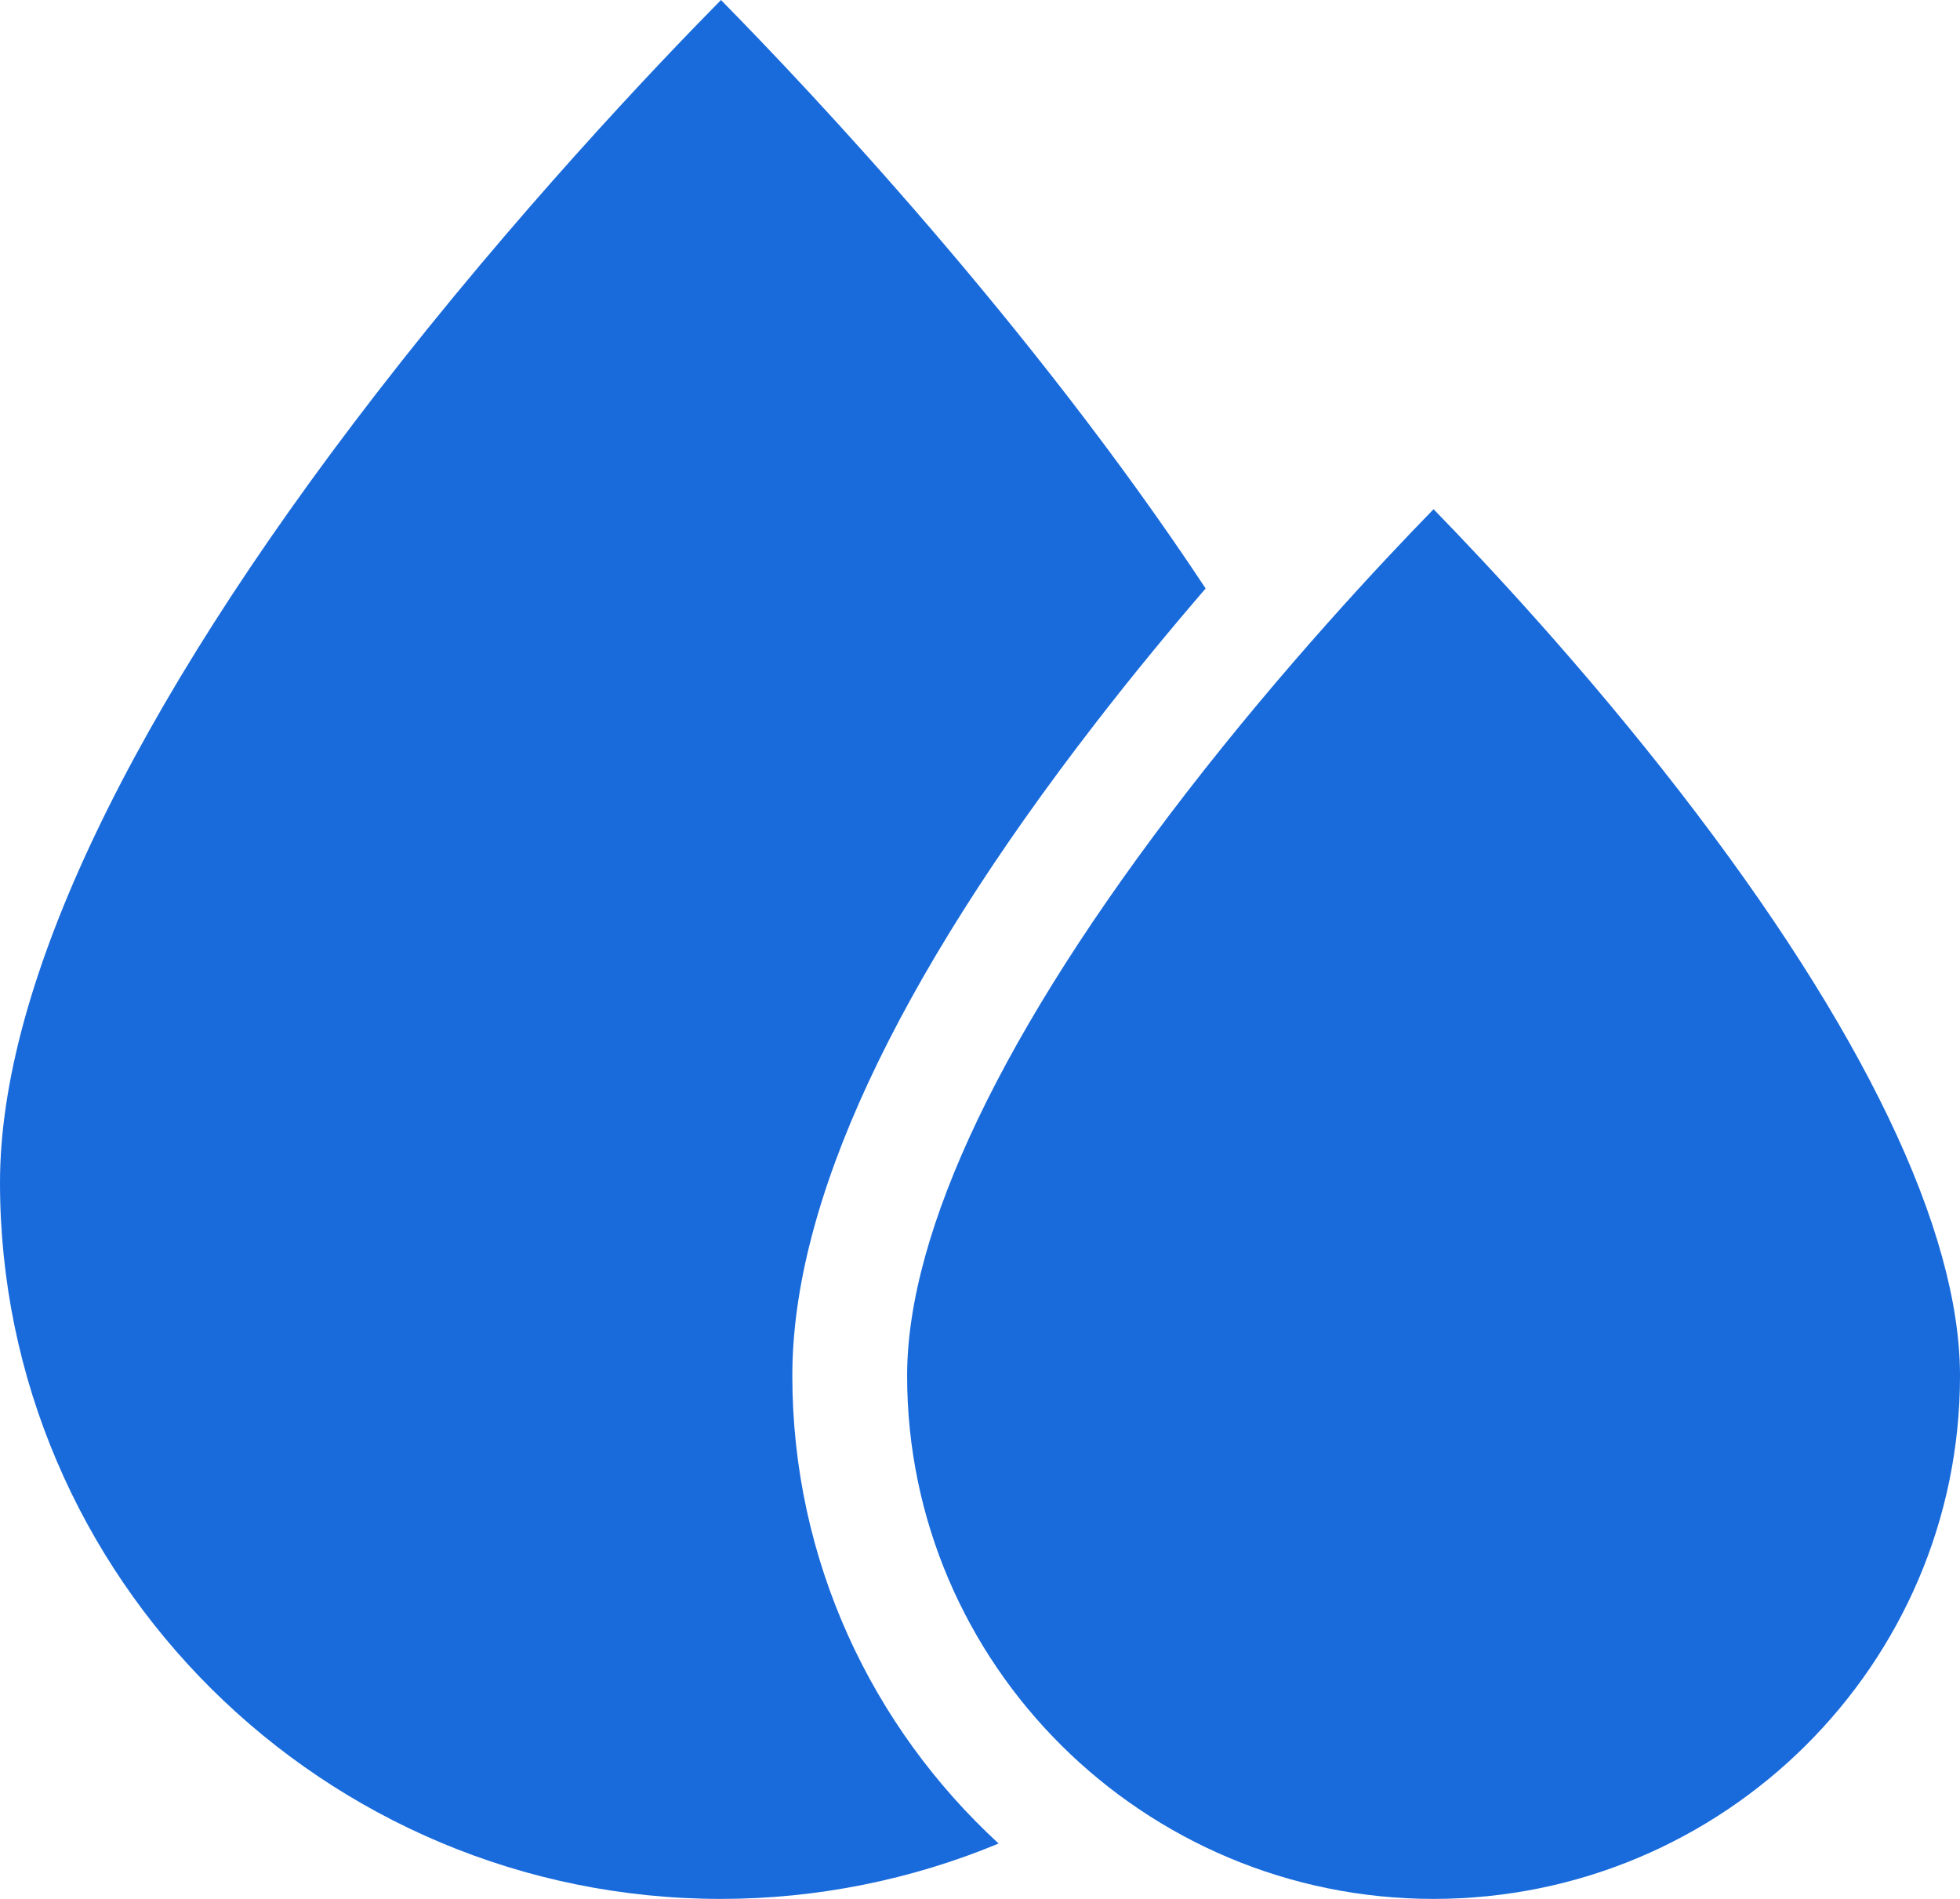
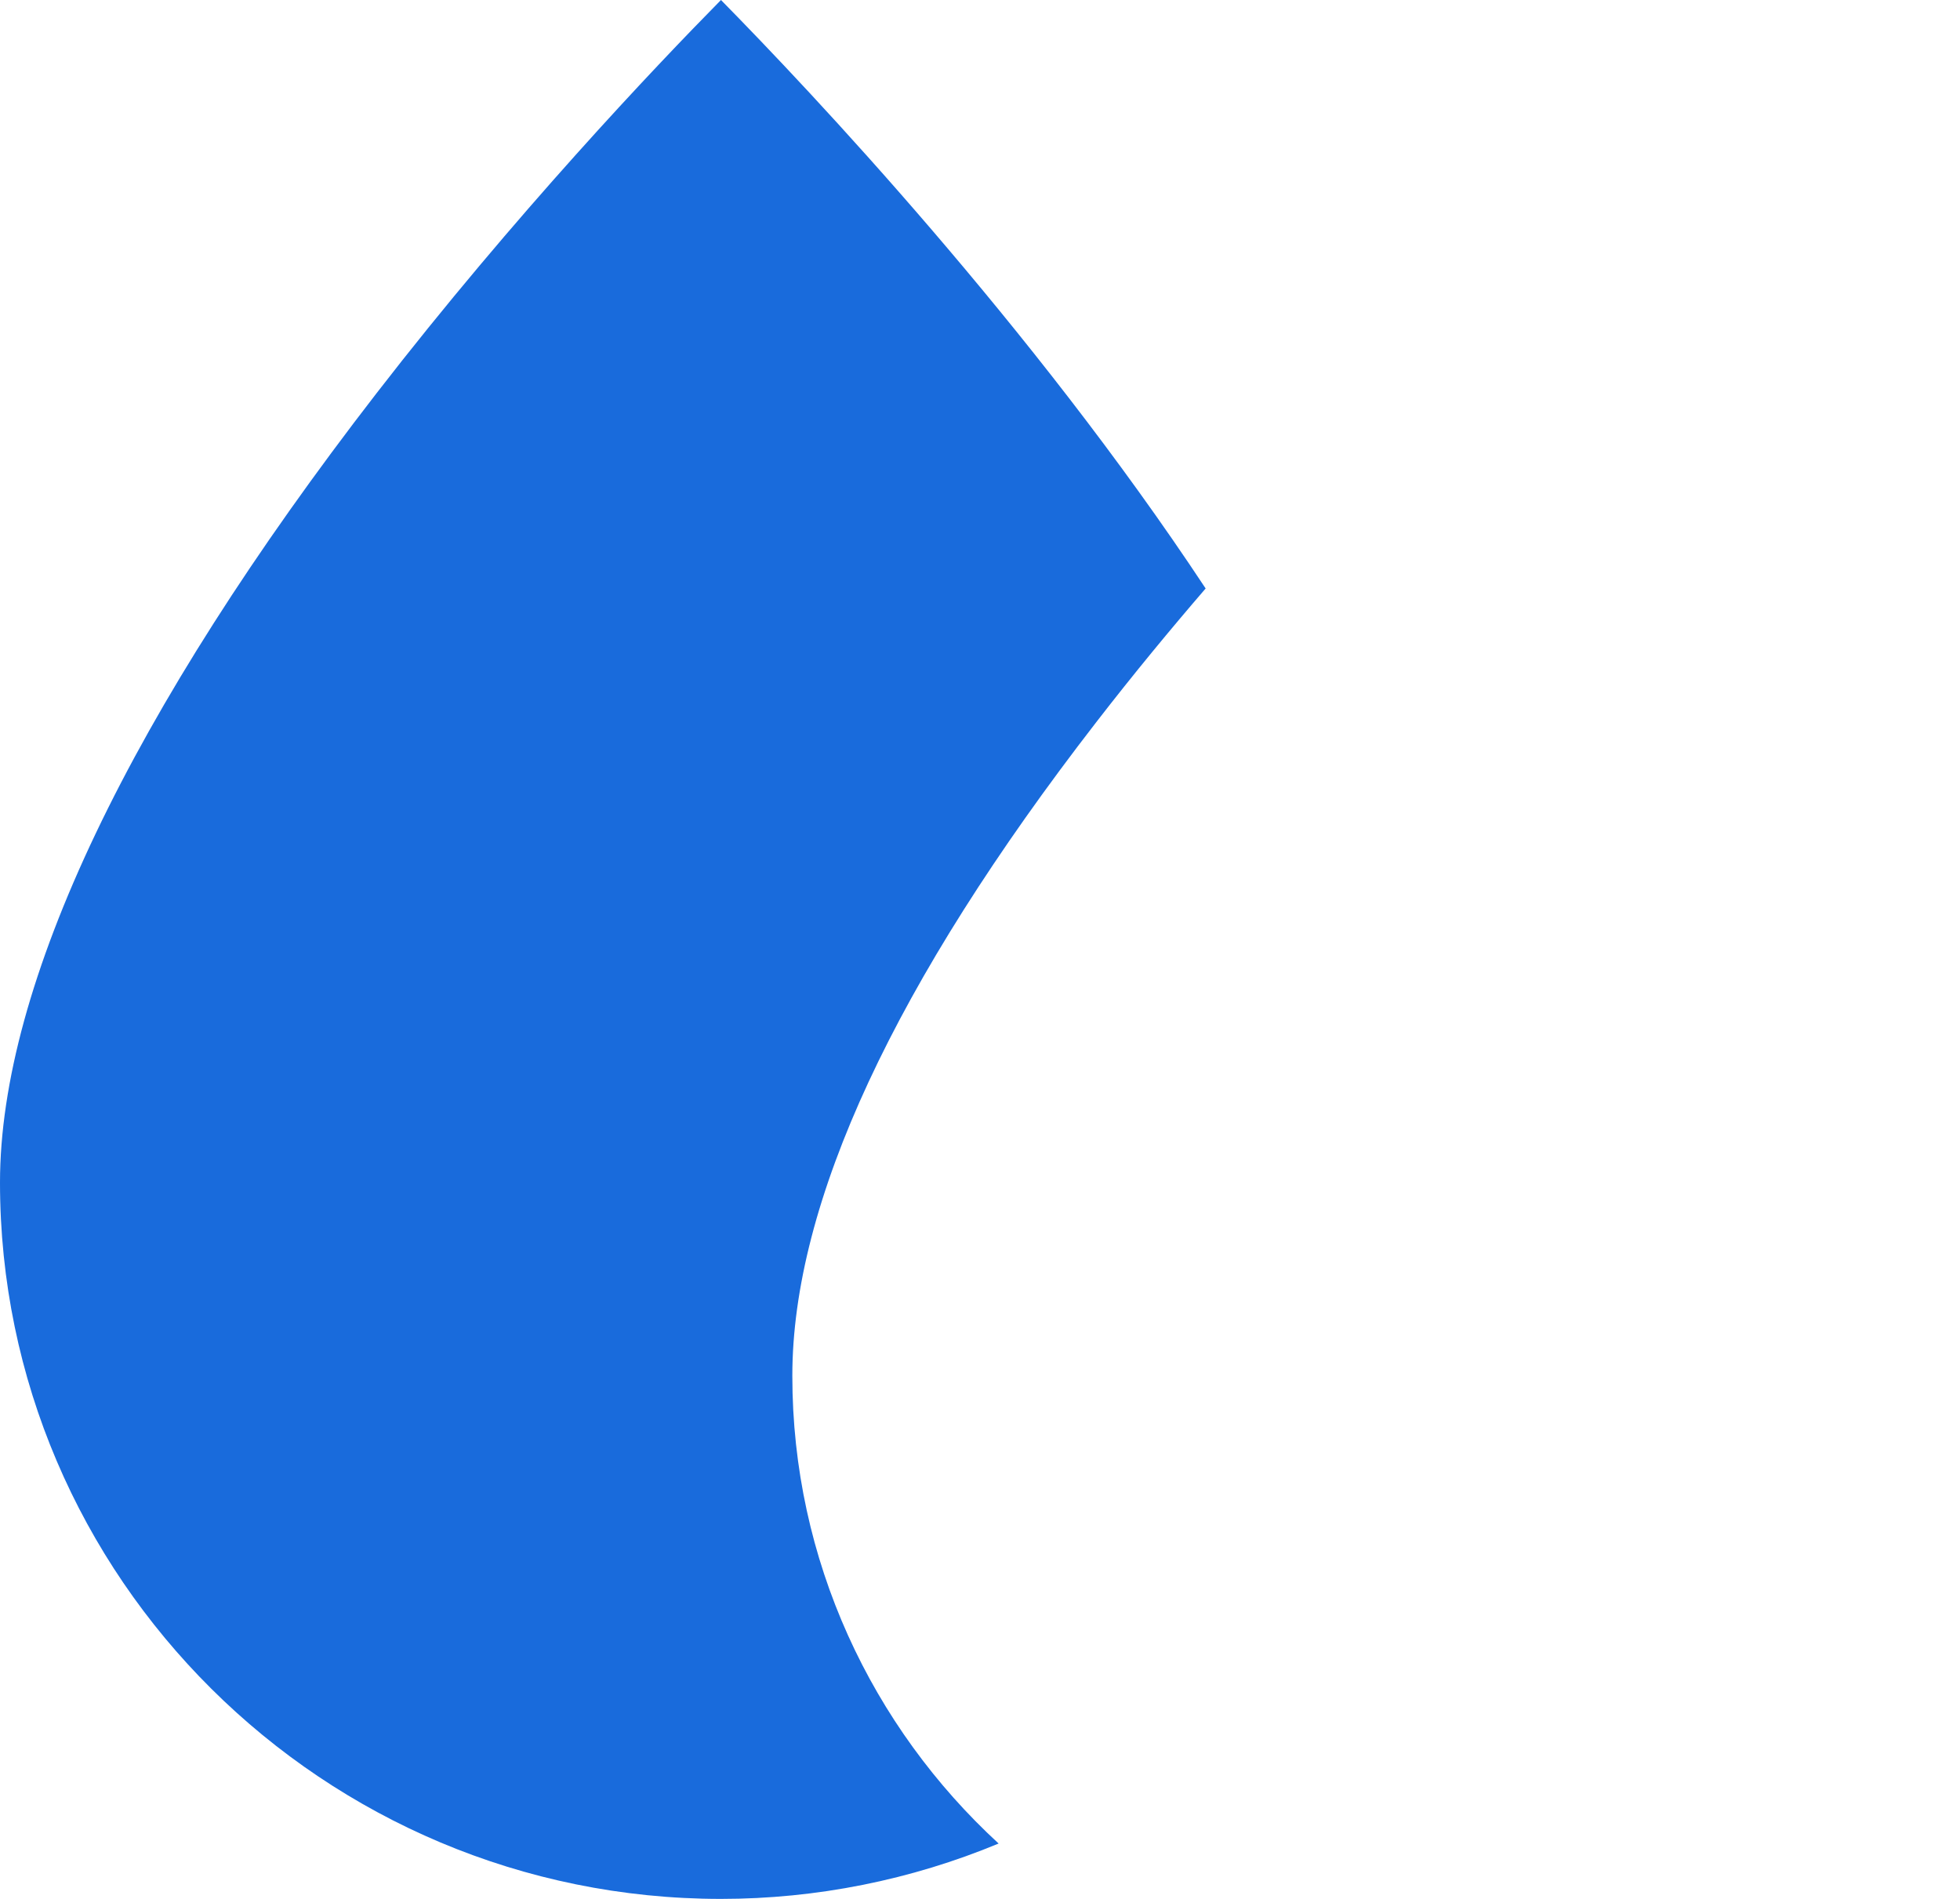
<svg xmlns="http://www.w3.org/2000/svg" width="32" height="31" viewBox="0 0 32 31" fill="none">
  <path d="M17.897 11.791C18.507 11.002 19.115 10.267 19.684 9.607C16.846 5.312 13.228 1.481 11.771 0C10.685 1.102 8.403 3.505 6.145 6.423C2.125 11.62 0 16.075 0 19.304C0 25.753 5.28 31 11.771 31C13.331 31 14.875 30.69 16.304 30.096C14.235 28.194 12.936 25.475 12.936 22.46C12.936 19.632 14.606 16.043 17.897 11.791Z" fill="#196BDC" />
-   <path d="M32 22.46C32 20.086 30.419 16.789 27.428 12.926C25.851 10.889 24.264 9.194 23.405 8.313C22.543 9.197 20.947 10.902 19.368 12.944C16.386 16.8 14.81 20.09 14.81 22.46C14.81 27.169 18.666 31 23.405 31C28.145 31 32 27.169 32 22.46Z" fill="#196BDC" />
</svg>